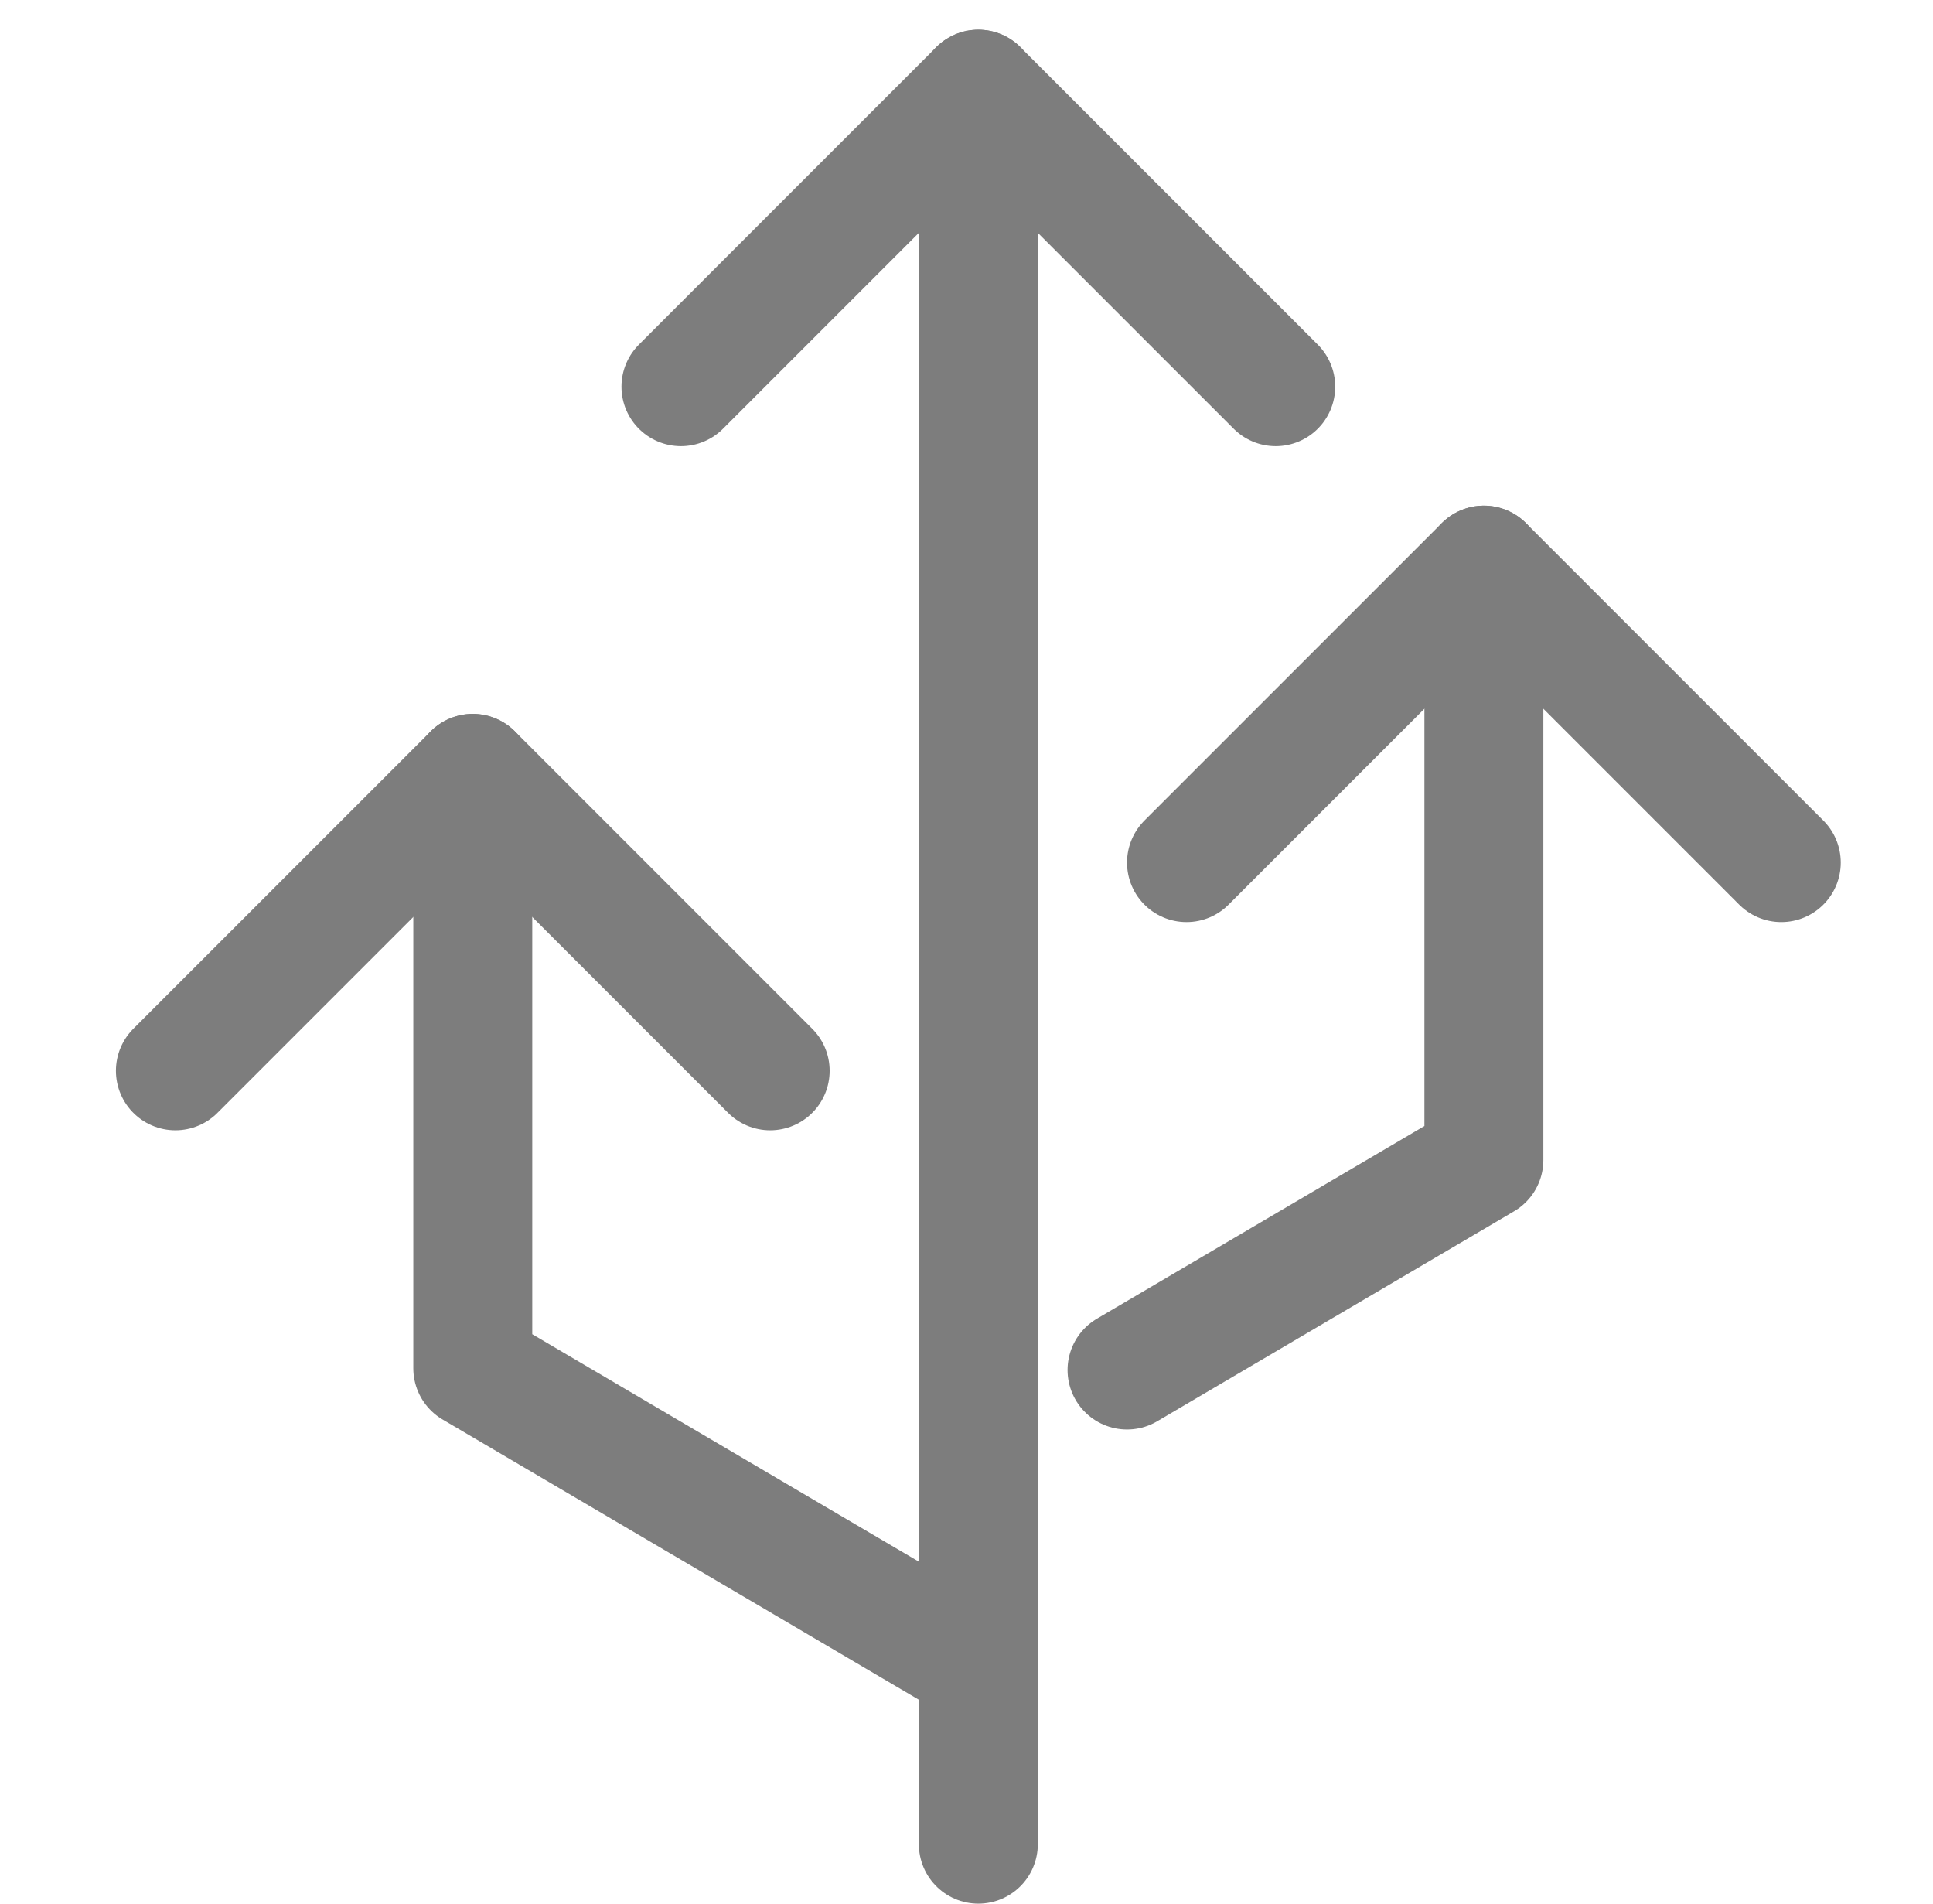
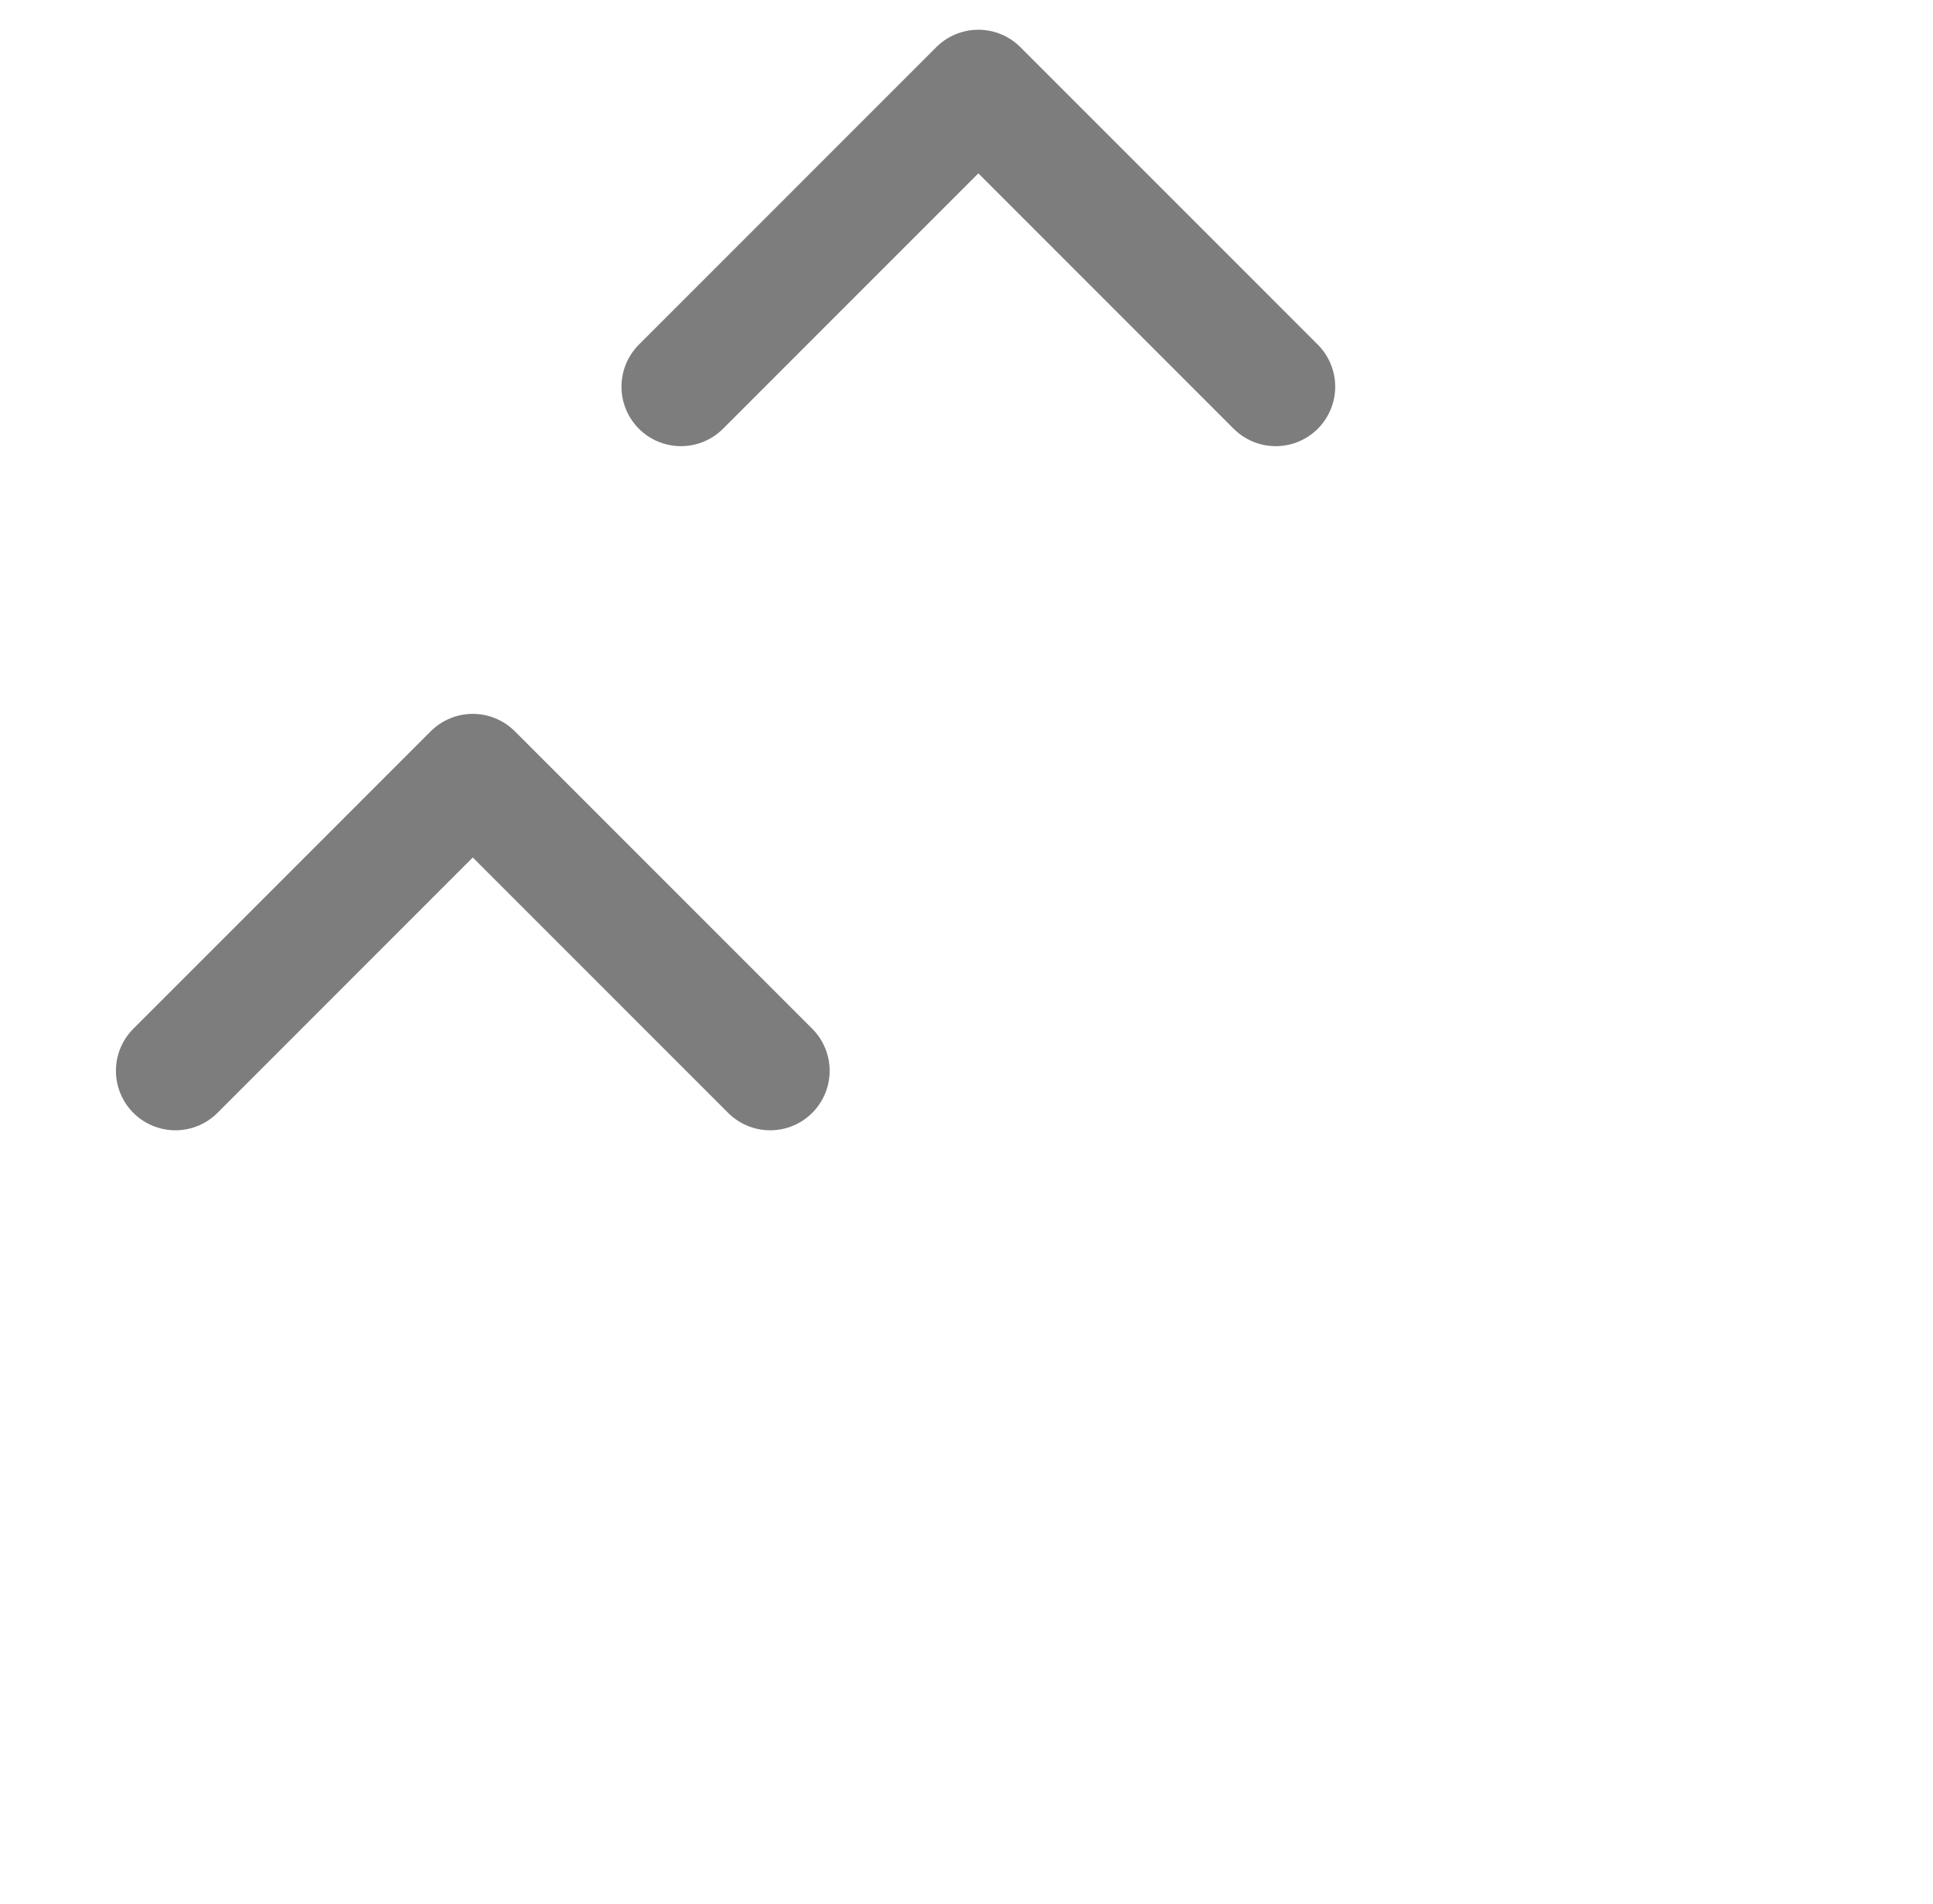
<svg xmlns="http://www.w3.org/2000/svg" width="65" height="64" viewBox="0 0 65 64" fill="none">
-   <path d="M32.898 62V3" stroke="#7D7D7D" stroke-width="4" stroke-linecap="round" stroke-linejoin="round" />
-   <path d="M15.898 26V46L32.898 56" stroke="#7D7D7D" stroke-width="4" stroke-linecap="round" stroke-linejoin="round" />
  <path d="M22.898 13L32.898 3L42.898 13" stroke="#7D7D7D" stroke-width="4" stroke-linecap="round" stroke-linejoin="round" />
  <path d="M5.898 36L15.898 26L25.898 36" stroke="#7D7D7D" stroke-width="4" stroke-linecap="round" stroke-linejoin="round" />
-   <path d="M37.898 46.059L49.898 39V19" stroke="#7D7D7D" stroke-width="4" stroke-linecap="round" stroke-linejoin="round" />
-   <path d="M39.898 29L49.898 19L59.898 29" stroke="#7D7D7D" stroke-width="4" stroke-linecap="round" stroke-linejoin="round" />
</svg>